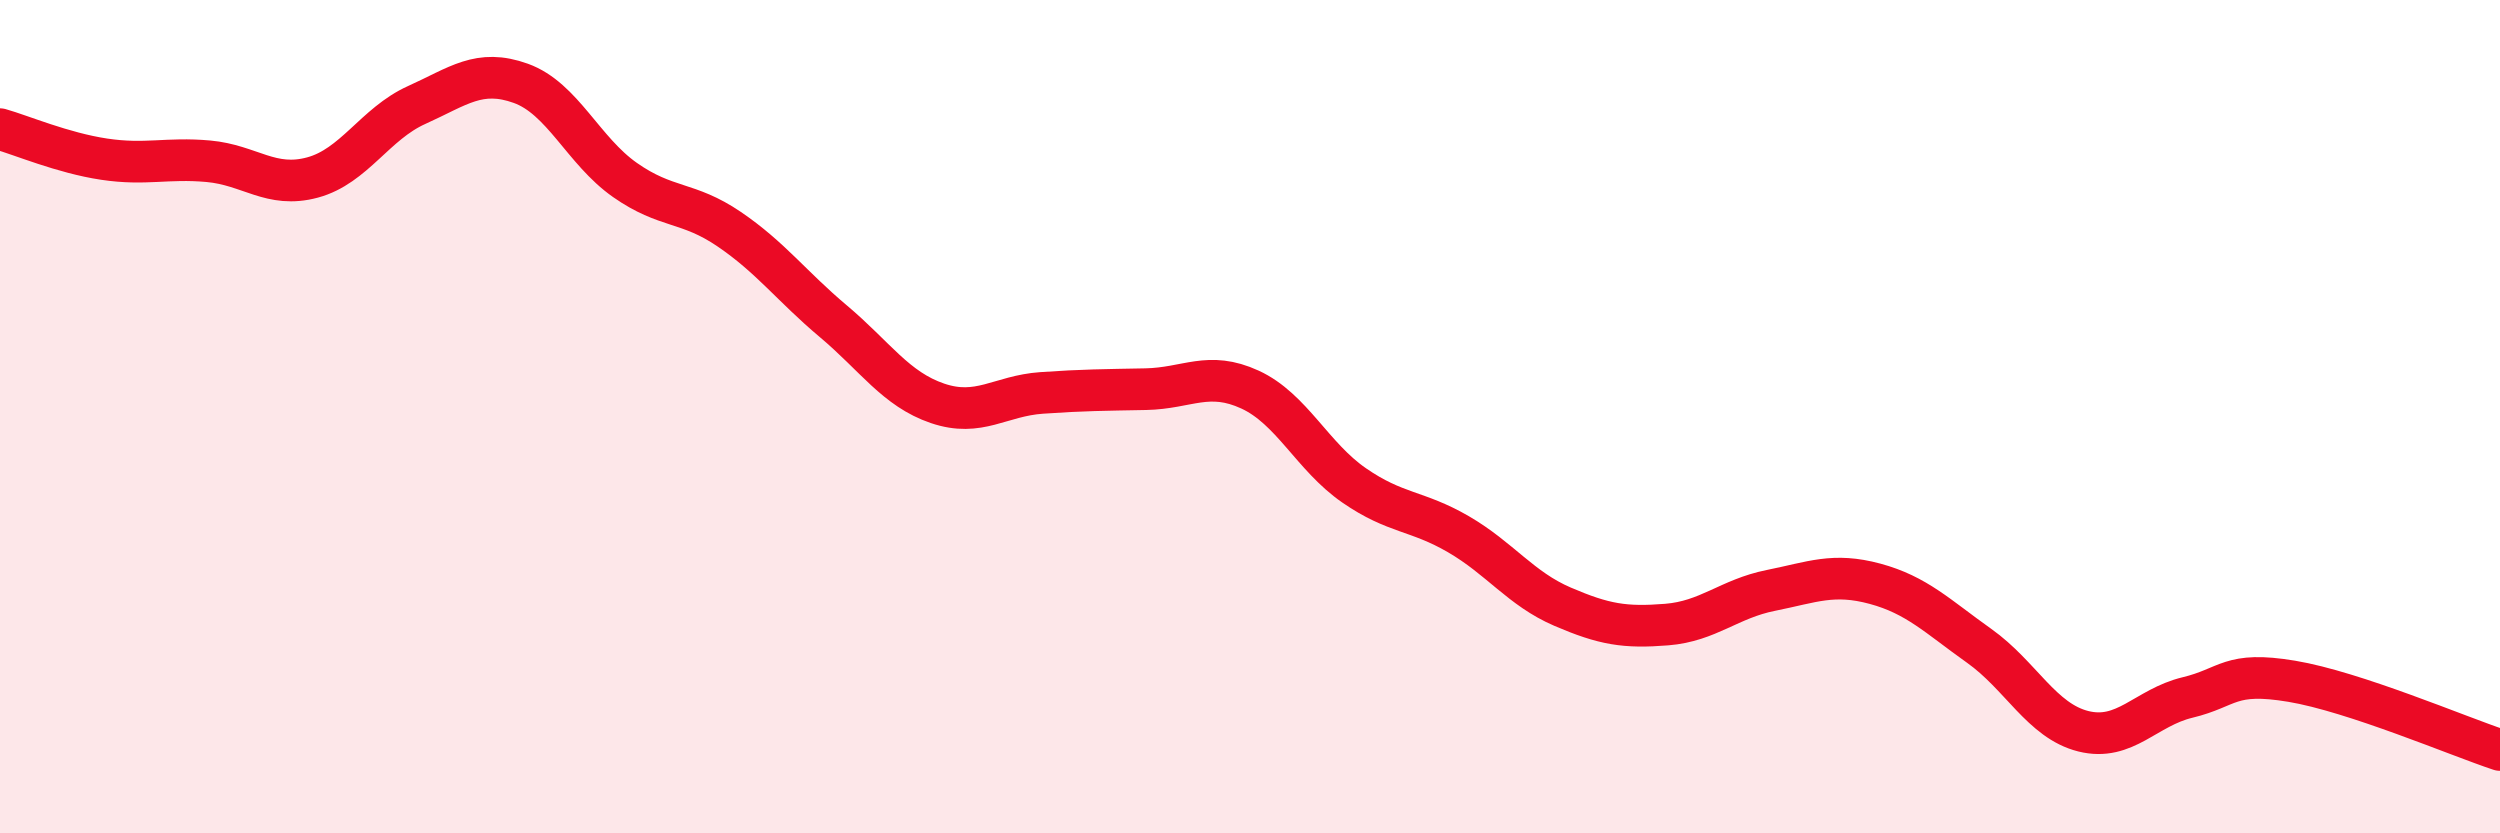
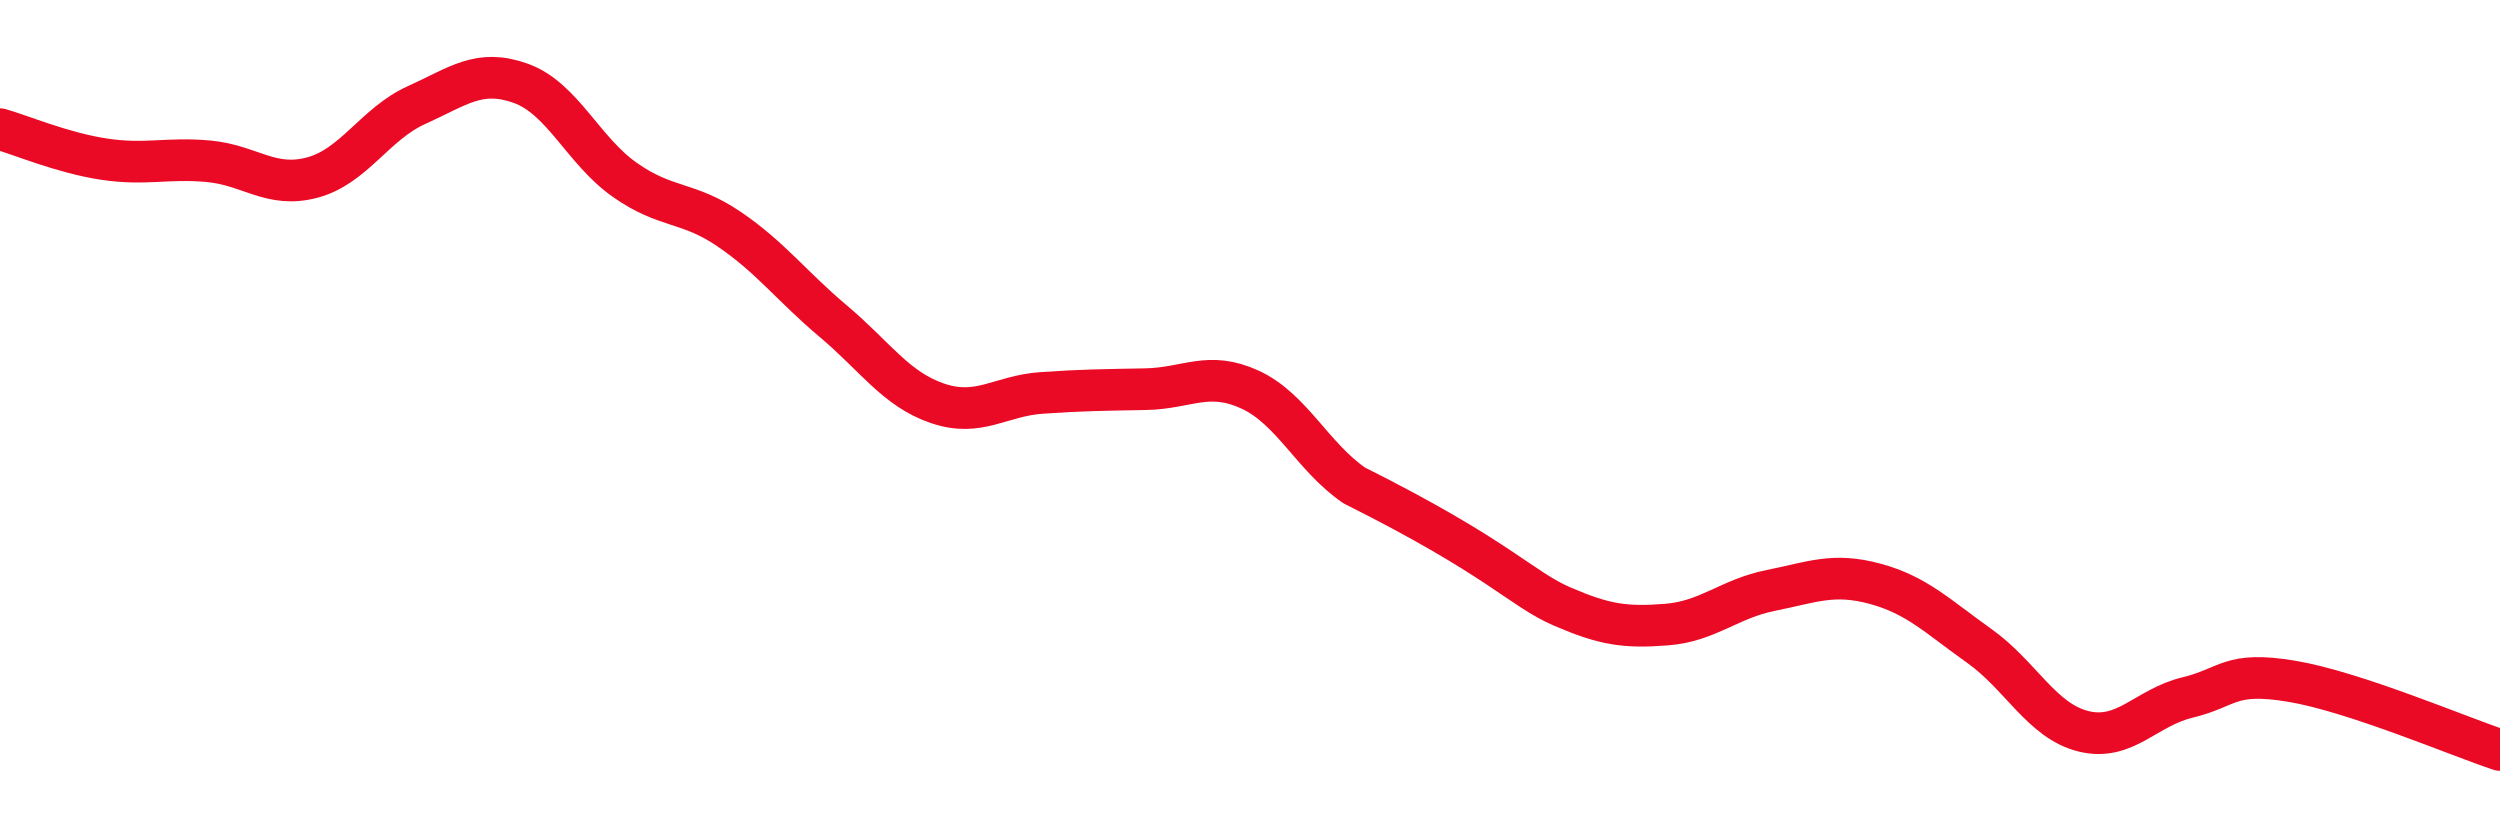
<svg xmlns="http://www.w3.org/2000/svg" width="60" height="20" viewBox="0 0 60 20">
-   <path d="M 0,3.1 C 0.5,3.24 1.5,3.67 2.5,3.82 C 3.5,3.97 4,3.78 5,3.87 C 6,3.96 6.5,4.53 7.5,4.26 C 8.5,3.99 9,2.97 10,2.52 C 11,2.07 11.5,1.64 12.5,2 C 13.5,2.36 14,3.62 15,4.32 C 16,5.02 16.5,4.82 17.5,5.5 C 18.5,6.18 19,6.87 20,7.71 C 21,8.55 21.5,9.34 22.5,9.68 C 23.5,10.02 24,9.5 25,9.43 C 26,9.36 26.5,9.36 27.5,9.34 C 28.5,9.32 29,8.89 30,9.35 C 31,9.81 31.5,10.96 32.5,11.65 C 33.5,12.34 34,12.24 35,12.82 C 36,13.4 36.5,14.13 37.5,14.56 C 38.5,14.99 39,15.07 40,14.99 C 41,14.91 41.5,14.37 42.5,14.17 C 43.5,13.97 44,13.74 45,14.01 C 46,14.28 46.5,14.79 47.5,15.5 C 48.5,16.21 49,17.3 50,17.55 C 51,17.8 51.5,16.98 52.5,16.74 C 53.5,16.5 53.5,16.1 55,16.35 C 56.5,16.6 59,17.67 60,18L60 20L0 20Z" fill="#EB0A25" opacity="0.1" stroke-linecap="round" stroke-linejoin="round" />
-   <path d="M 0,3.1 C 0.5,3.24 1.5,3.67 2.5,3.82 C 3.5,3.97 4,3.78 5,3.87 C 6,3.96 6.5,4.53 7.5,4.26 C 8.5,3.99 9,2.97 10,2.52 C 11,2.07 11.5,1.64 12.5,2 C 13.5,2.36 14,3.62 15,4.32 C 16,5.02 16.5,4.82 17.5,5.5 C 18.5,6.18 19,6.87 20,7.71 C 21,8.55 21.5,9.34 22.5,9.68 C 23.5,10.02 24,9.5 25,9.43 C 26,9.36 26.5,9.36 27.5,9.34 C 28.5,9.32 29,8.89 30,9.35 C 31,9.81 31.5,10.96 32.5,11.65 C 33.5,12.34 34,12.24 35,12.82 C 36,13.4 36.5,14.13 37.5,14.56 C 38.5,14.99 39,15.07 40,14.99 C 41,14.91 41.5,14.37 42.5,14.17 C 43.5,13.97 44,13.74 45,14.01 C 46,14.28 46.5,14.79 47.5,15.5 C 48.5,16.21 49,17.3 50,17.55 C 51,17.8 51.5,16.98 52.5,16.74 C 53.5,16.5 53.5,16.1 55,16.35 C 56.5,16.6 59,17.67 60,18" stroke="#EB0A25" stroke-width="1" fill="none" stroke-linecap="round" stroke-linejoin="round" />
+   <path d="M 0,3.1 C 0.5,3.24 1.5,3.67 2.5,3.82 C 3.5,3.97 4,3.78 5,3.87 C 6,3.96 6.5,4.53 7.5,4.26 C 8.5,3.99 9,2.97 10,2.52 C 11,2.07 11.5,1.64 12.5,2 C 13.5,2.36 14,3.62 15,4.32 C 16,5.02 16.5,4.82 17.5,5.5 C 18.5,6.18 19,6.87 20,7.71 C 21,8.55 21.5,9.34 22.5,9.68 C 23.5,10.02 24,9.5 25,9.43 C 26,9.36 26.5,9.36 27.5,9.34 C 28.5,9.32 29,8.89 30,9.35 C 31,9.81 31.5,10.96 32.5,11.65 C 36,13.4 36.5,14.13 37.5,14.56 C 38.5,14.99 39,15.07 40,14.99 C 41,14.91 41.5,14.37 42.5,14.17 C 43.5,13.97 44,13.74 45,14.01 C 46,14.28 46.5,14.79 47.5,15.5 C 48.5,16.21 49,17.3 50,17.55 C 51,17.8 51.5,16.98 52.5,16.74 C 53.5,16.5 53.5,16.1 55,16.35 C 56.5,16.6 59,17.67 60,18" stroke="#EB0A25" stroke-width="1" fill="none" stroke-linecap="round" stroke-linejoin="round" />
</svg>